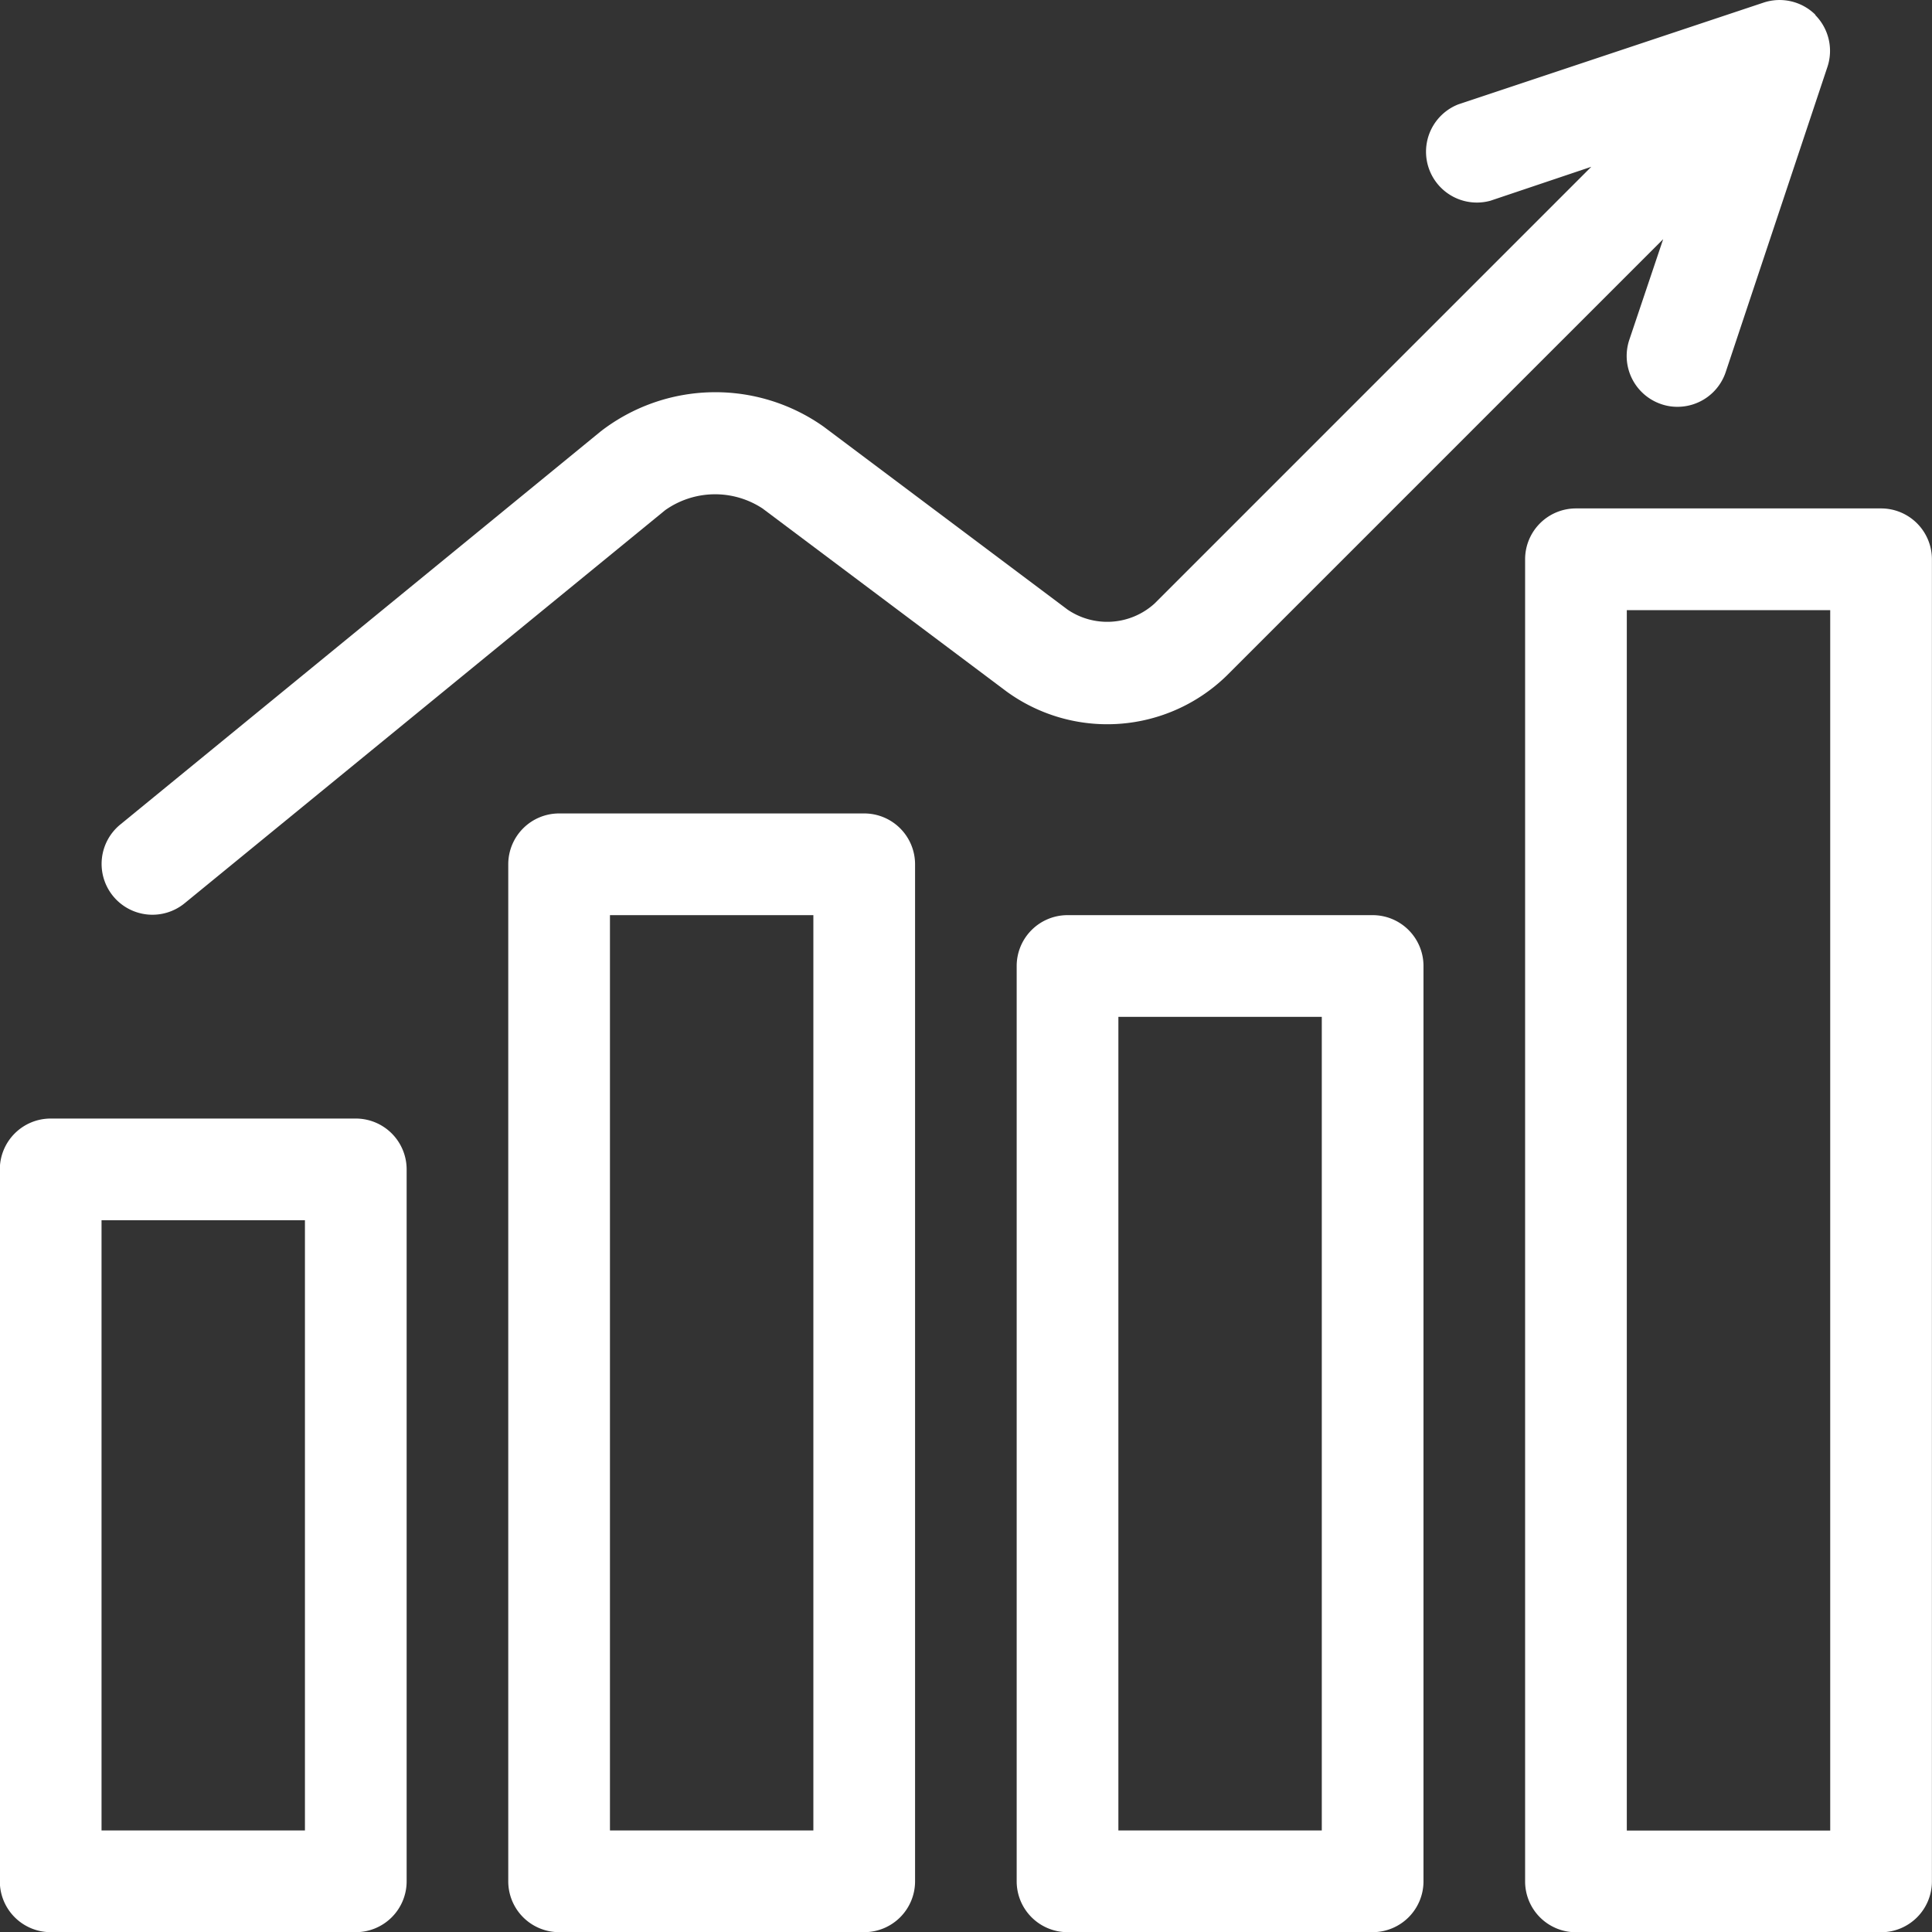
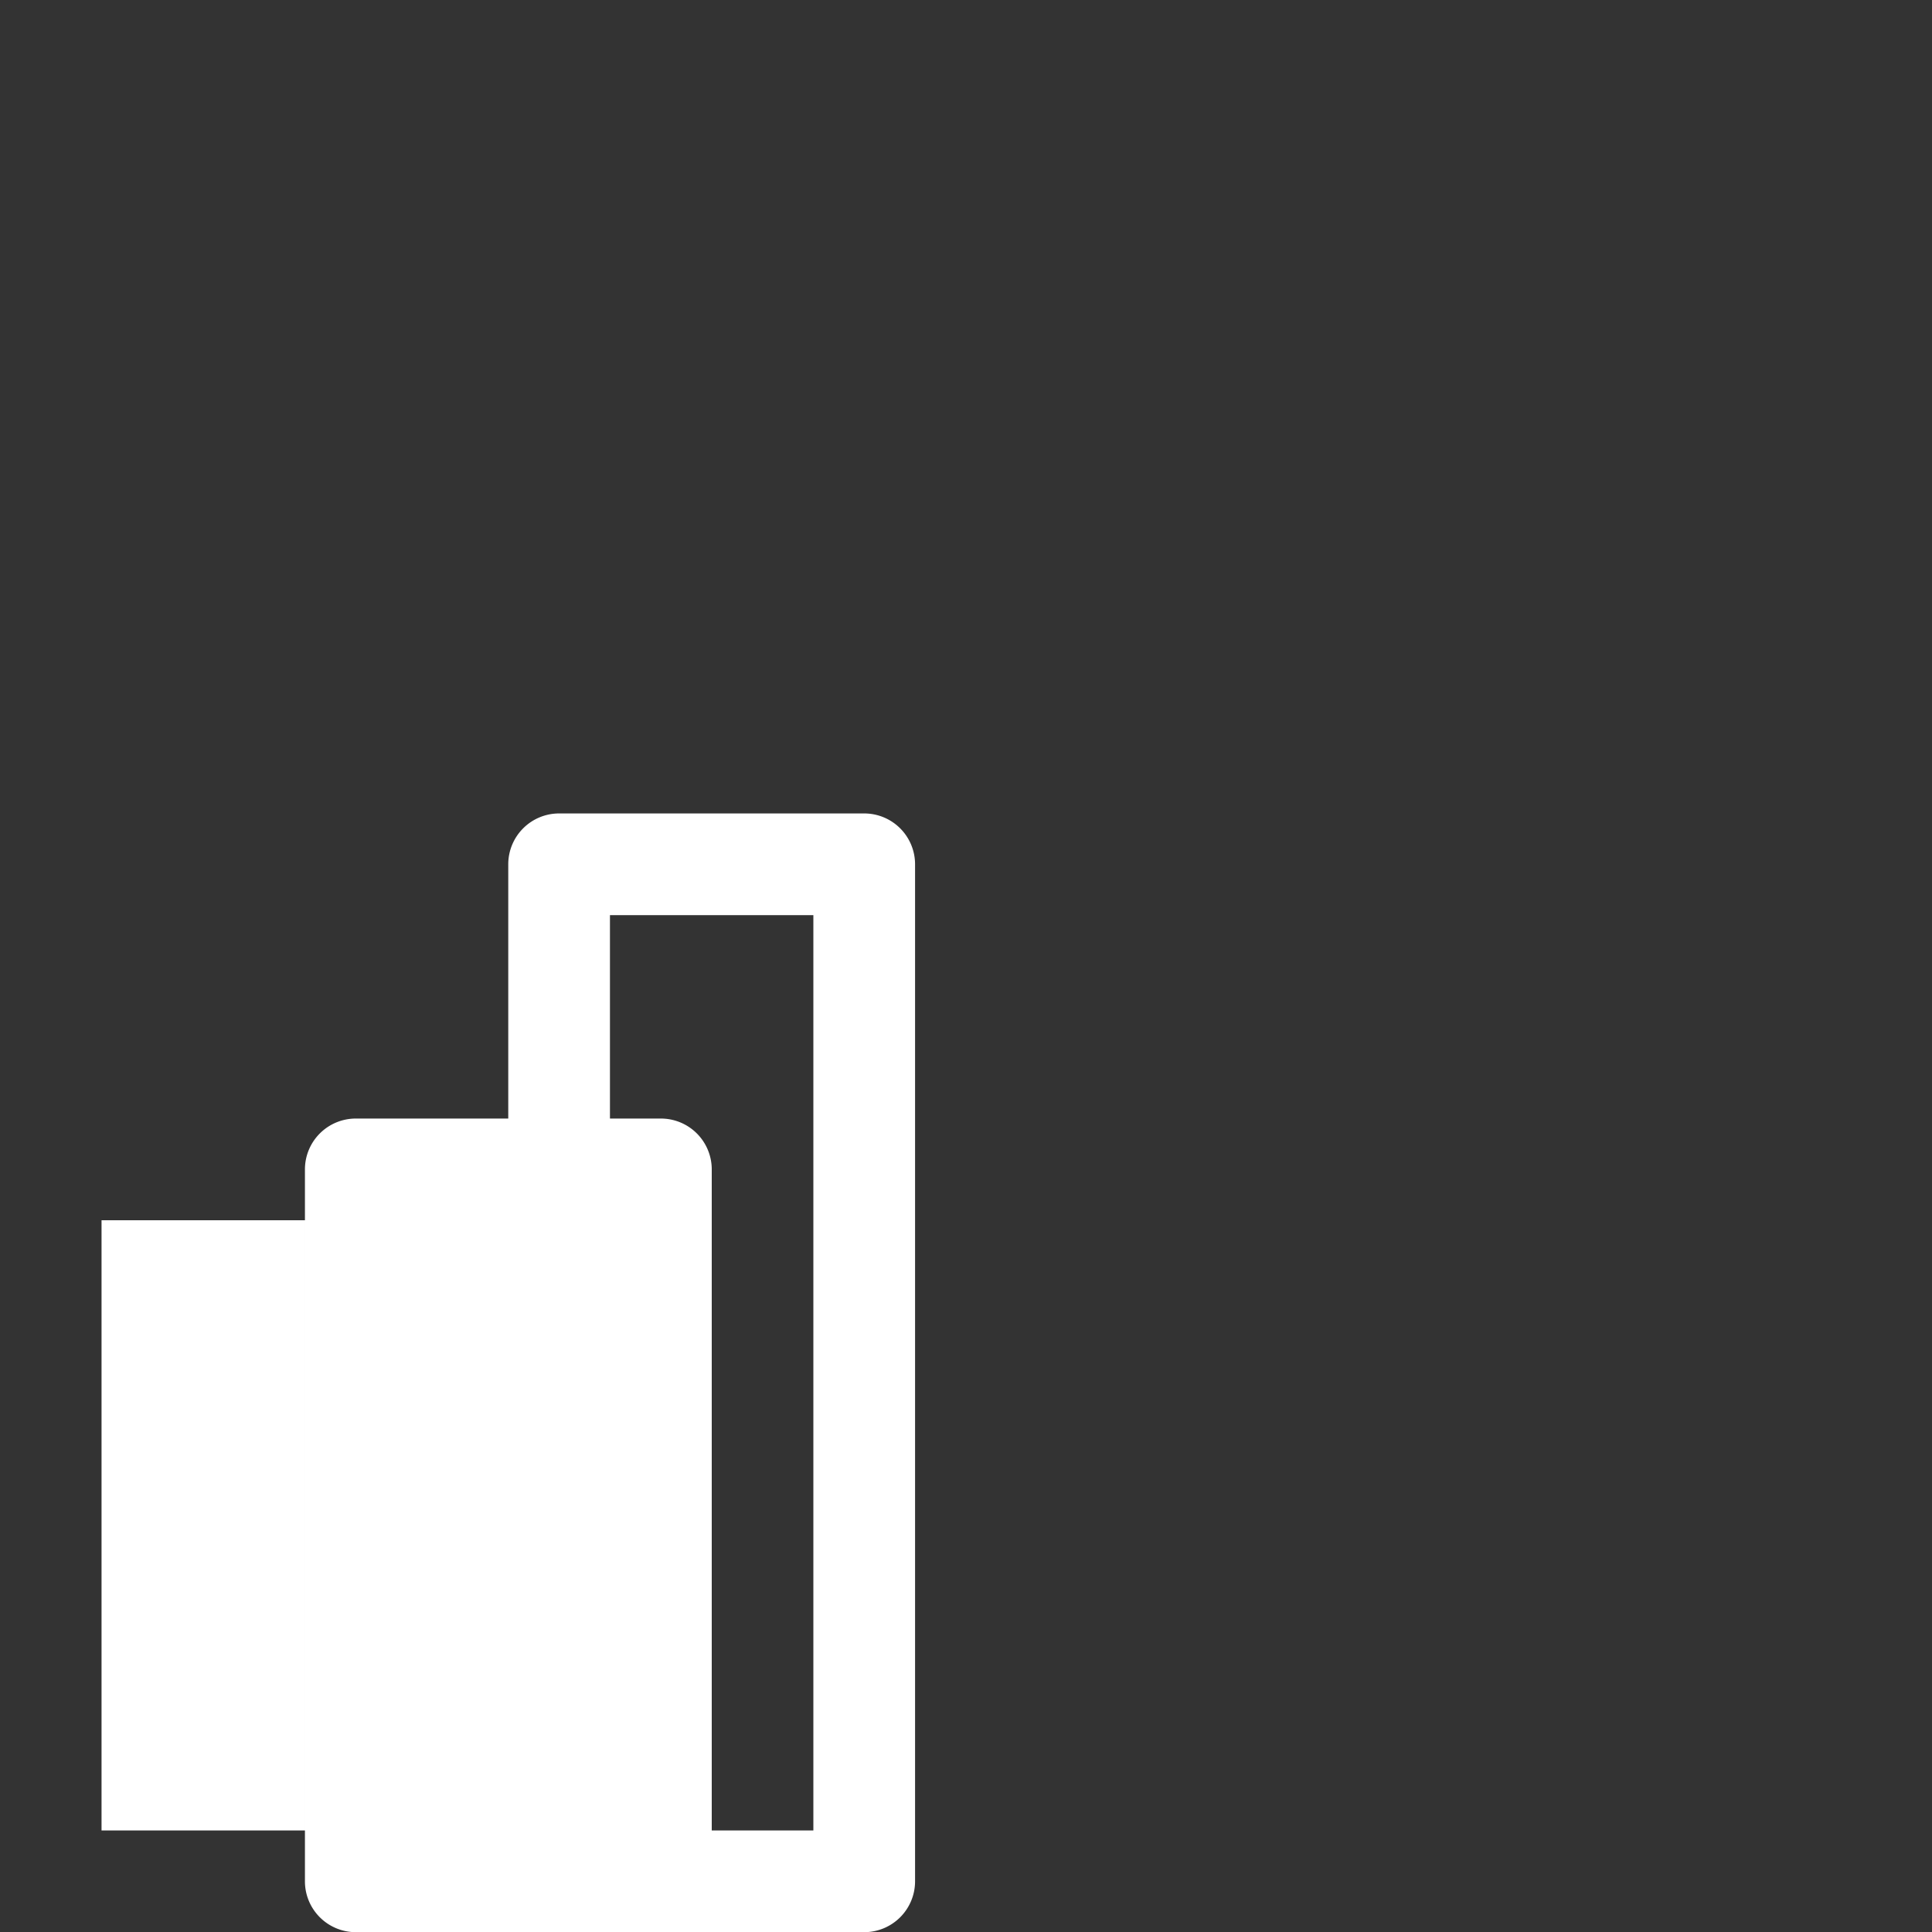
<svg xmlns="http://www.w3.org/2000/svg" height="22.797" viewBox="0 0 22.796 22.797" width="22.796">
  <rect x="0" y="0" width="22.796" height="22.797" fill="#333333" stroke="none" />
  <g fill="#fff">
-     <path d="m144.2 1566.6h-3.6a.6.6 0 0 1 -.6-.6v-8.4a.6.6 0 0 1 .6-.6h3.6a.6.6 0 0 1 .6.6v8.4a.6.6 0 0 1 -.6.6zm-3-1.2h2.4v-7.2h-2.4z" transform="translate(-140.002 -1543.802)" />
+     <path d="m144.2 1566.6a.6.6 0 0 1 -.6-.6v-8.4a.6.6 0 0 1 .6-.6h3.6a.6.6 0 0 1 .6.6v8.4a.6.6 0 0 1 -.6.6zm-3-1.2h2.4v-7.2h-2.4z" transform="translate(-140.002 -1543.802)" />
    <path d="m149.2 1567.2h-3.6a.6.6 0 0 1 -.6-.6v-12a.6.6 0 0 1 .6-.6h3.6a.6.6 0 0 1 .6.6v12a.6.6 0 0 1 -.6.6zm-3-1.2h2.4v-10.8h-2.4z" transform="translate(-139.003 -1544.402)" />
-     <path d="m154.2 1567h-3.6a.6.6 0 0 1 -.6-.6v-10.8a.6.6 0 0 1 .6-.6h3.6a.6.6 0 0 1 .6.6v10.8a.6.6 0 0 1 -.6.6zm-3-1.2h2.4v-9.6h-2.4z" transform="translate(-138.004 -1544.202)" />
-     <path d="m159.2 1567.8h-3.6a.6.6 0 0 1 -.6-.6v-15.6a.6.6 0 0 1 .6-.6h3.6a.6.6 0 0 1 .6.6v15.6a.6.6 0 0 1 -.6.6zm-3-1.2h2.4v-14.4h-2.4z" transform="translate(-137.005 -1545.001)" />
-     <path d="m161.224 1546.176a.6.6 0 0 0 -.614-.145l-3.6 1.2a.6.6 0 0 0 .379 1.137l1.189-.4-5.153 5.153a.831.831 0 0 1 -1.025.073l-2.88-2.16a2.211 2.211 0 0 0 -2.629.055l-5.67 4.64a.6.6 0 0 0 -.084.845.6.6 0 0 0 .843.084l5.67-4.638a1.019 1.019 0 0 1 1.15-.02l2.88 2.16a2.019 2.019 0 0 0 2.593-.185l5.153-5.153-.4 1.189a.6.6 0 0 0 .379.758.578.578 0 0 0 .19.031.6.6 0 0 0 .569-.41l1.2-3.6a.6.6 0 0 0 -.145-.614z" transform="translate(-139.802 -1546)" />
  </g>
</svg>